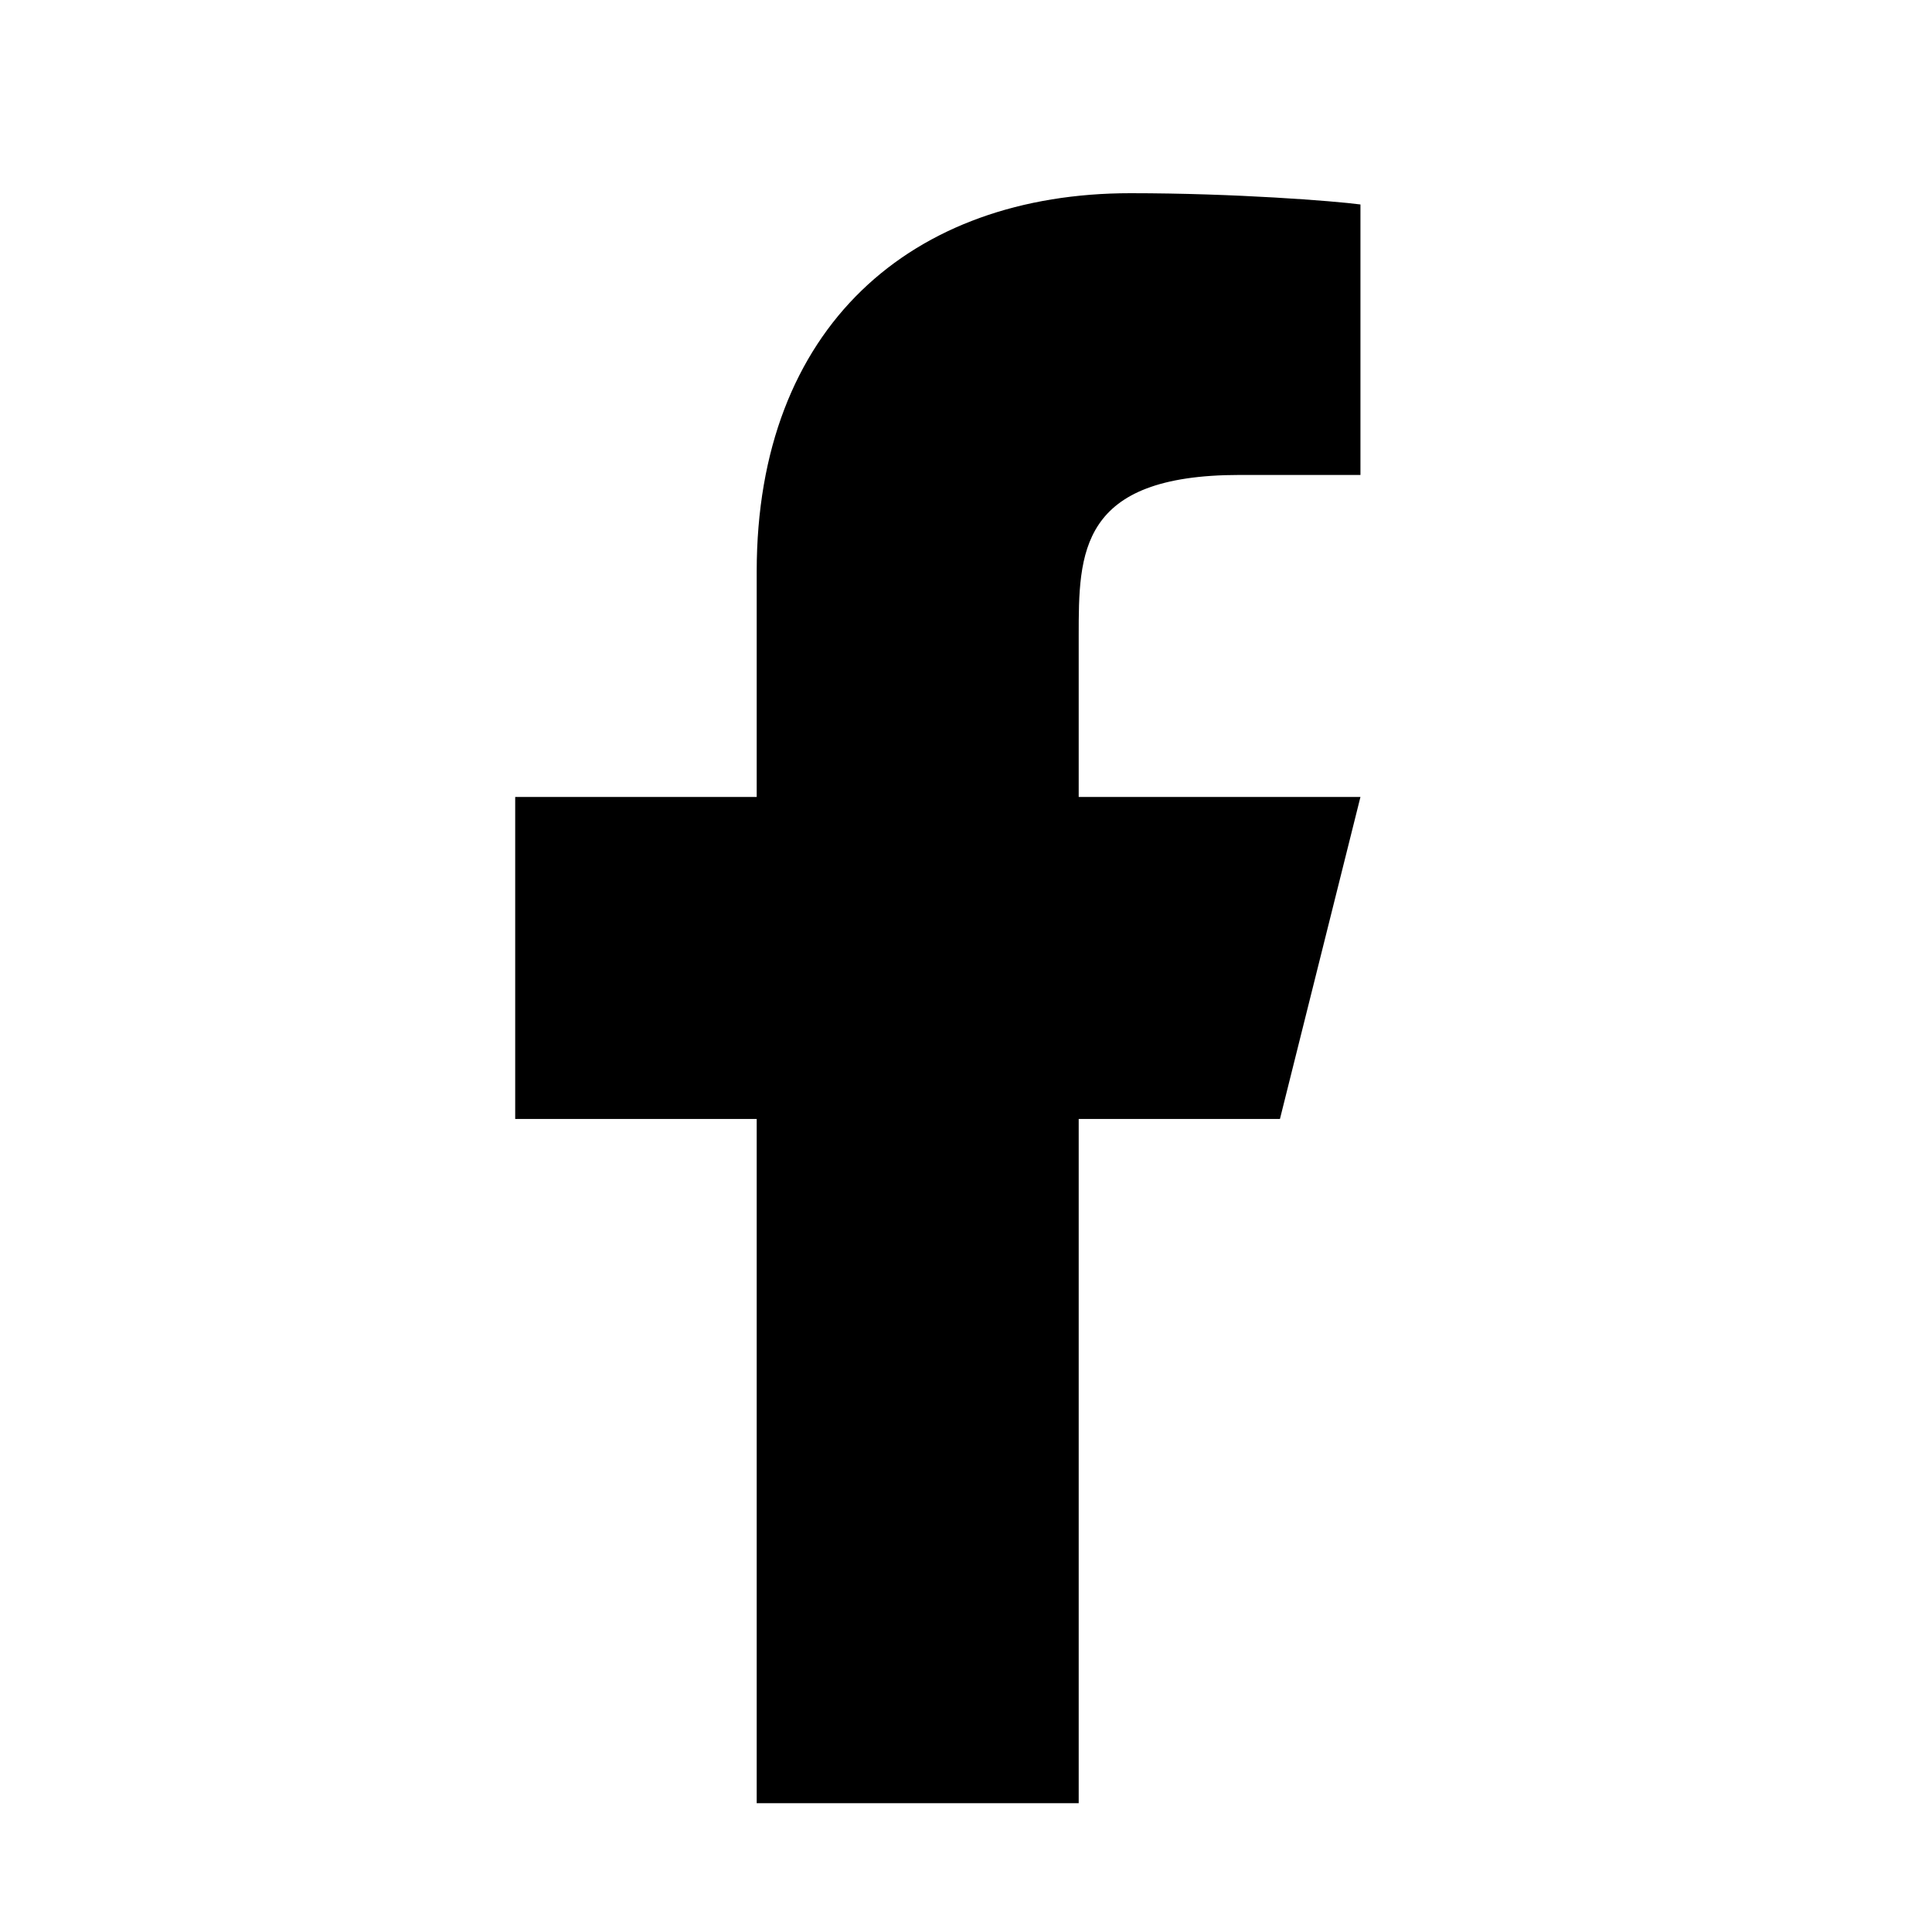
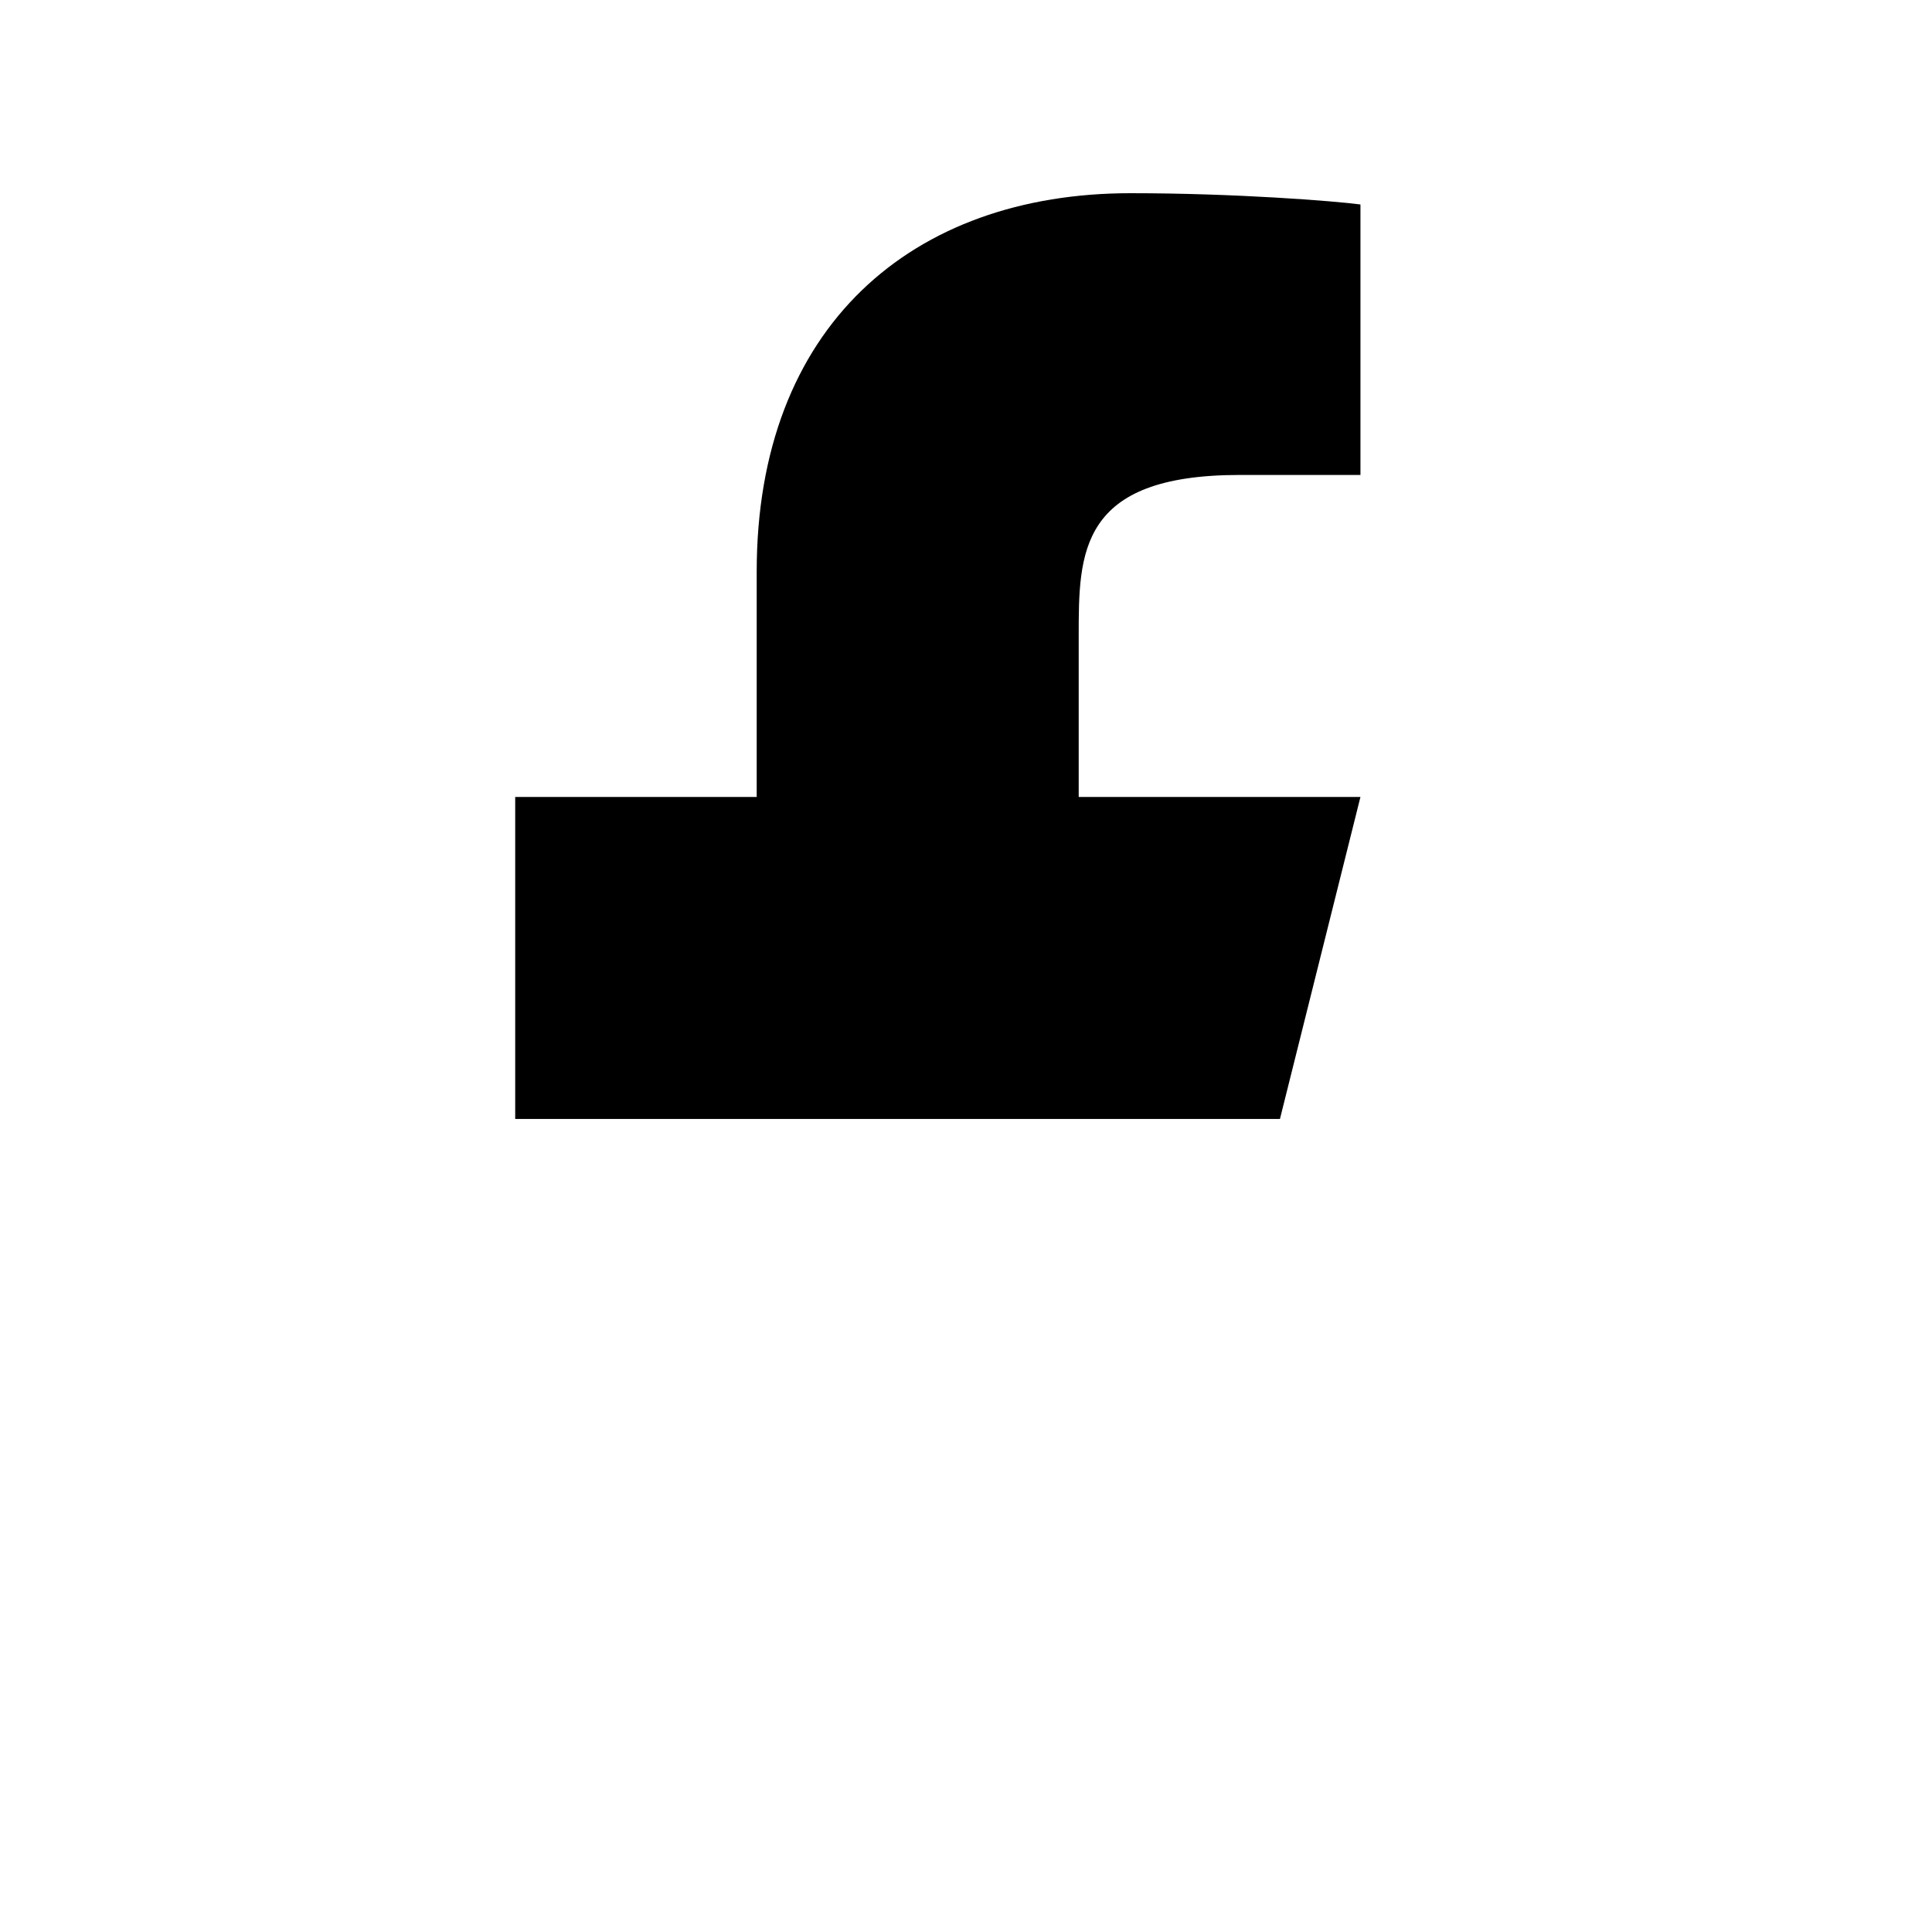
<svg xmlns="http://www.w3.org/2000/svg" width="30" height="30" viewBox="0 0 30 30" fill="none">
-   <path d="M16.75 17.375H19.875L21.125 12.375H16.75V9.875C16.75 8.588 16.75 7.375 19.25 7.375H21.125V3.175C20.718 3.121 19.179 3 17.554 3C14.16 3 11.75 5.071 11.75 8.875V12.375H8V17.375H11.75V28H16.75V17.375Z" fill="black" />
+   <path d="M16.75 17.375H19.875L21.125 12.375H16.75V9.875C16.75 8.588 16.75 7.375 19.25 7.375H21.125V3.175C20.718 3.121 19.179 3 17.554 3C14.16 3 11.75 5.071 11.75 8.875V12.375H8V17.375H11.75H16.75V17.375Z" fill="black" />
</svg>